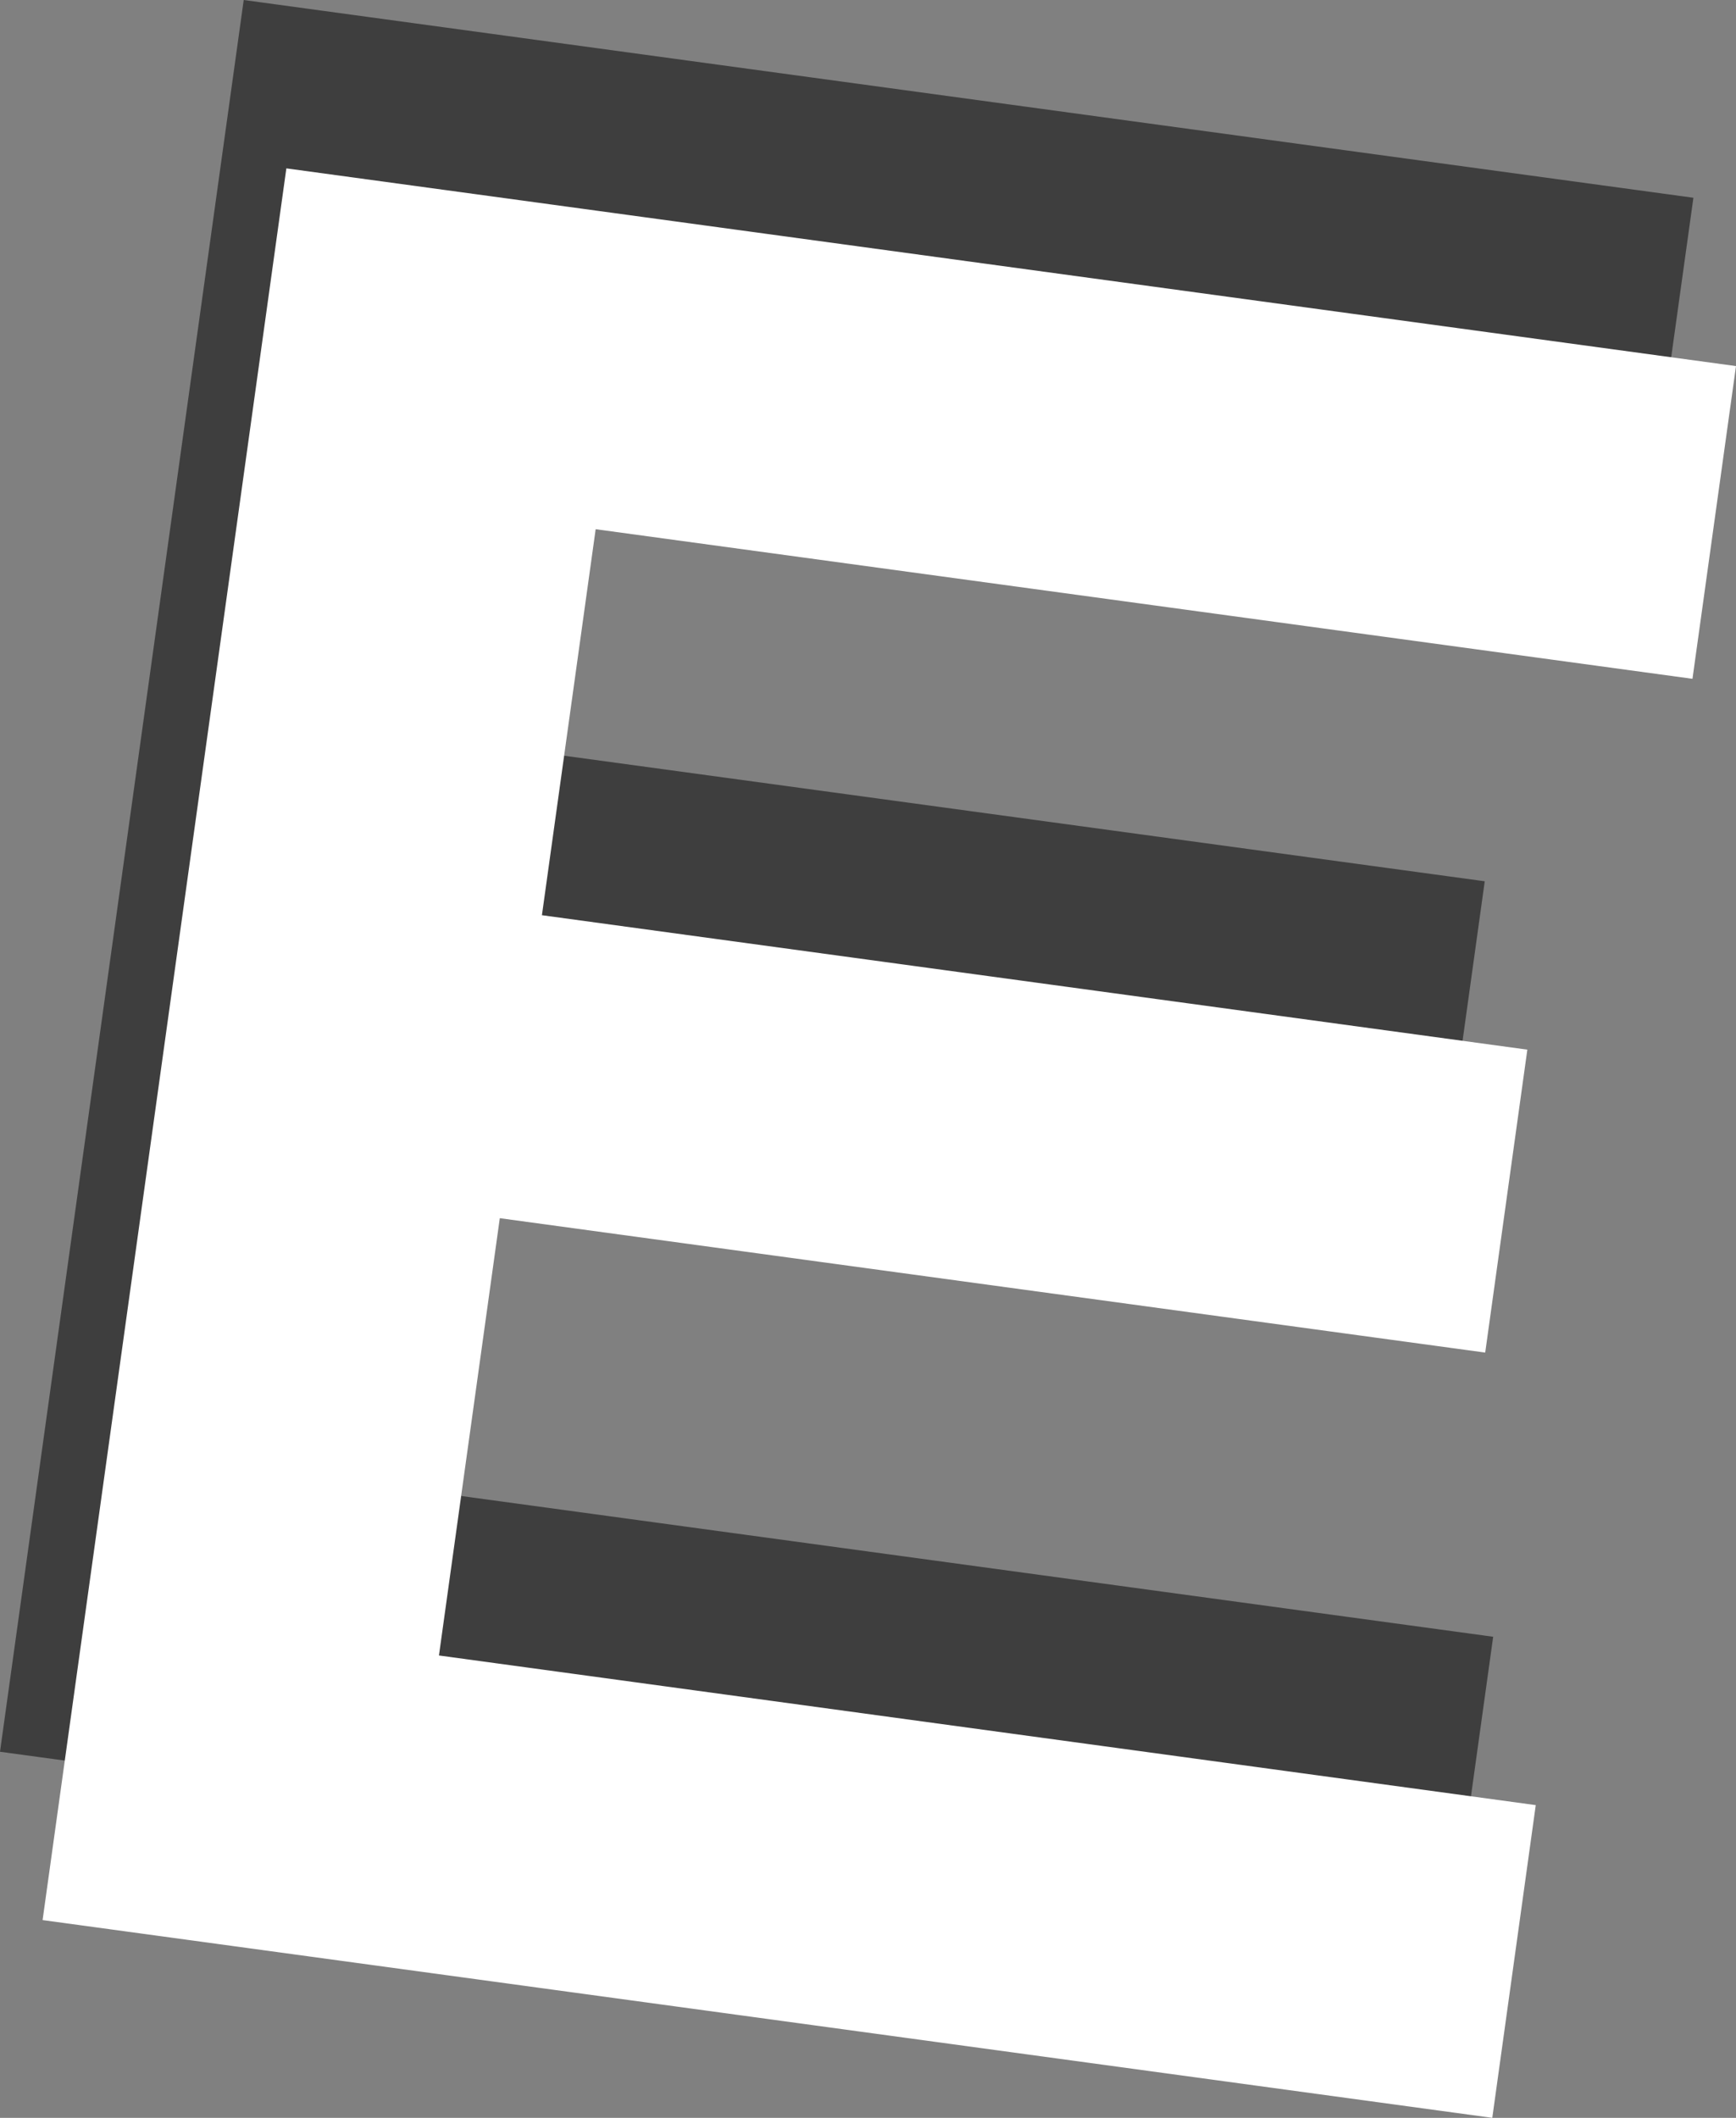
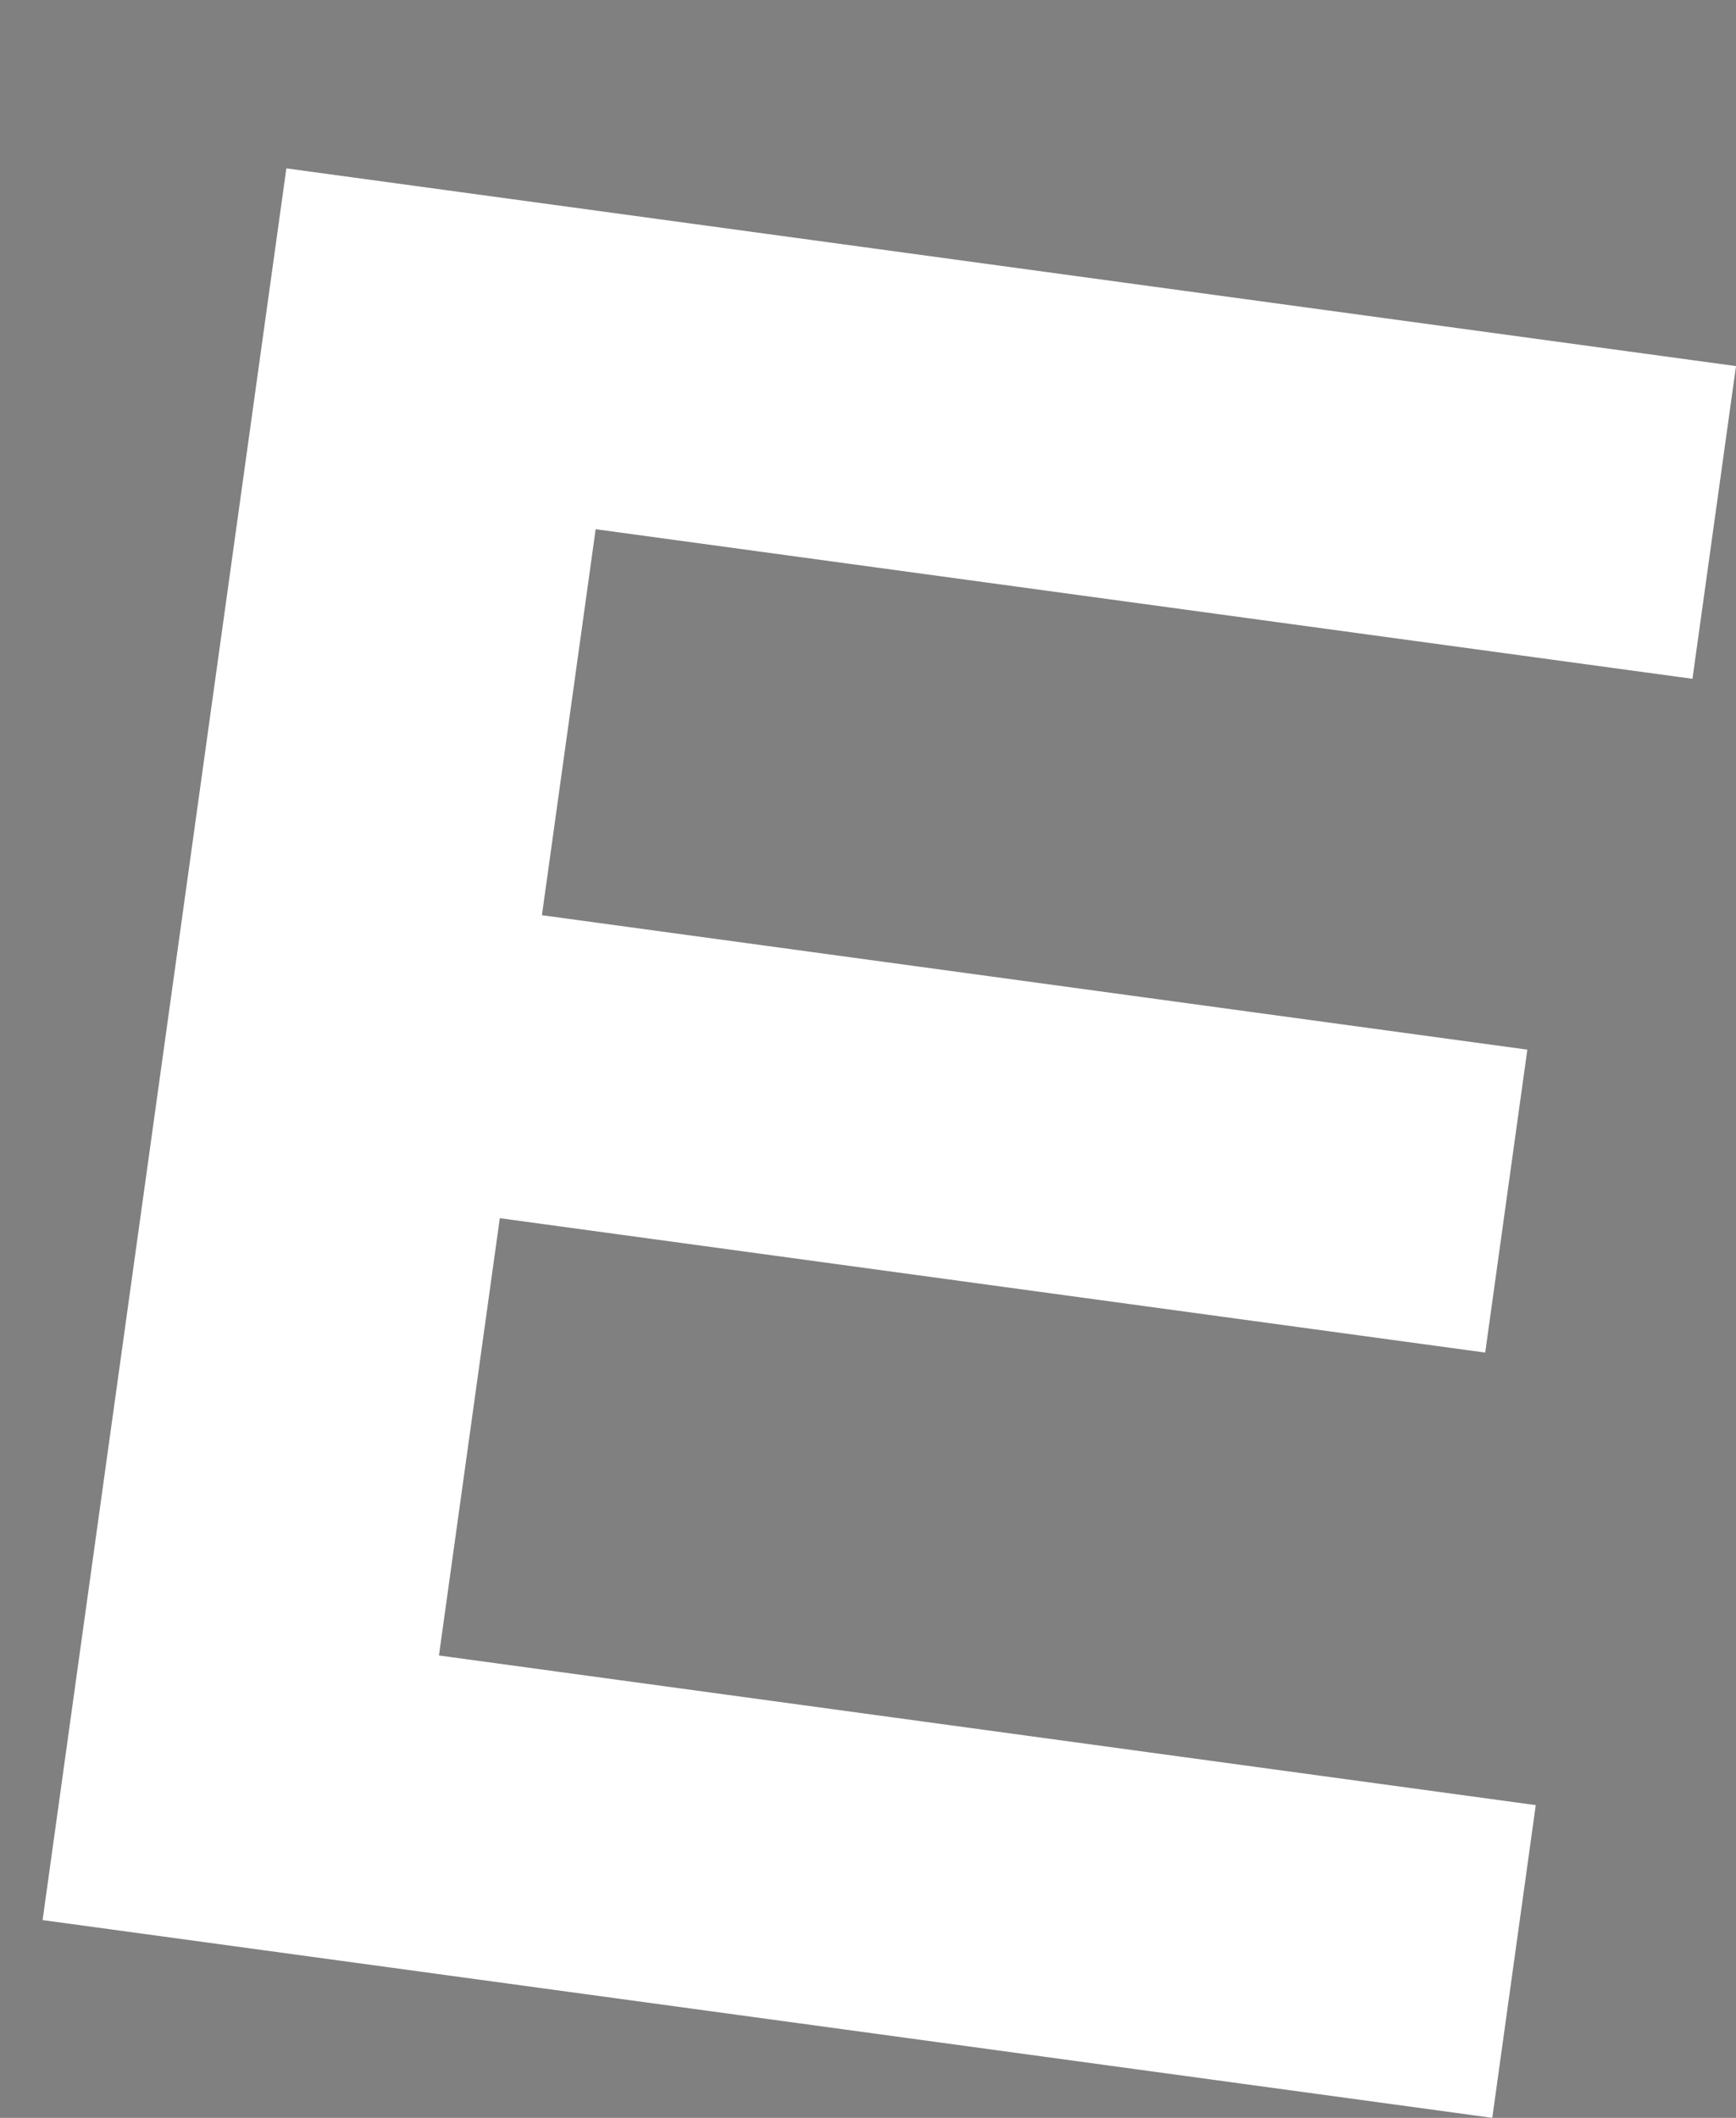
<svg xmlns="http://www.w3.org/2000/svg" width="41" height="50" viewBox="0 0 41 50" fill="none">
  <rect x="0" y="0" width="41" height="50" fill="#808080" stroke="none" />
-   <path d="M10.797 24.785L9.36 35.11L35.265 38.642L34.237 46.025L0 41.357L5.756 0L39.994 4.669L38.966 12.052L13.062 8.519L11.793 17.633L35.066 20.806L34.071 27.959L10.797 24.785Z" fill="#3E3E3E" />
  <path d="M11.804 28.76L10.367 39.084L36.271 42.617L35.244 50L1.006 45.331L6.763 3.975L41 8.643L39.972 16.026L14.068 12.494L12.799 21.607L36.072 24.781L35.077 31.933L11.804 28.76Z" fill="white" />
</svg>